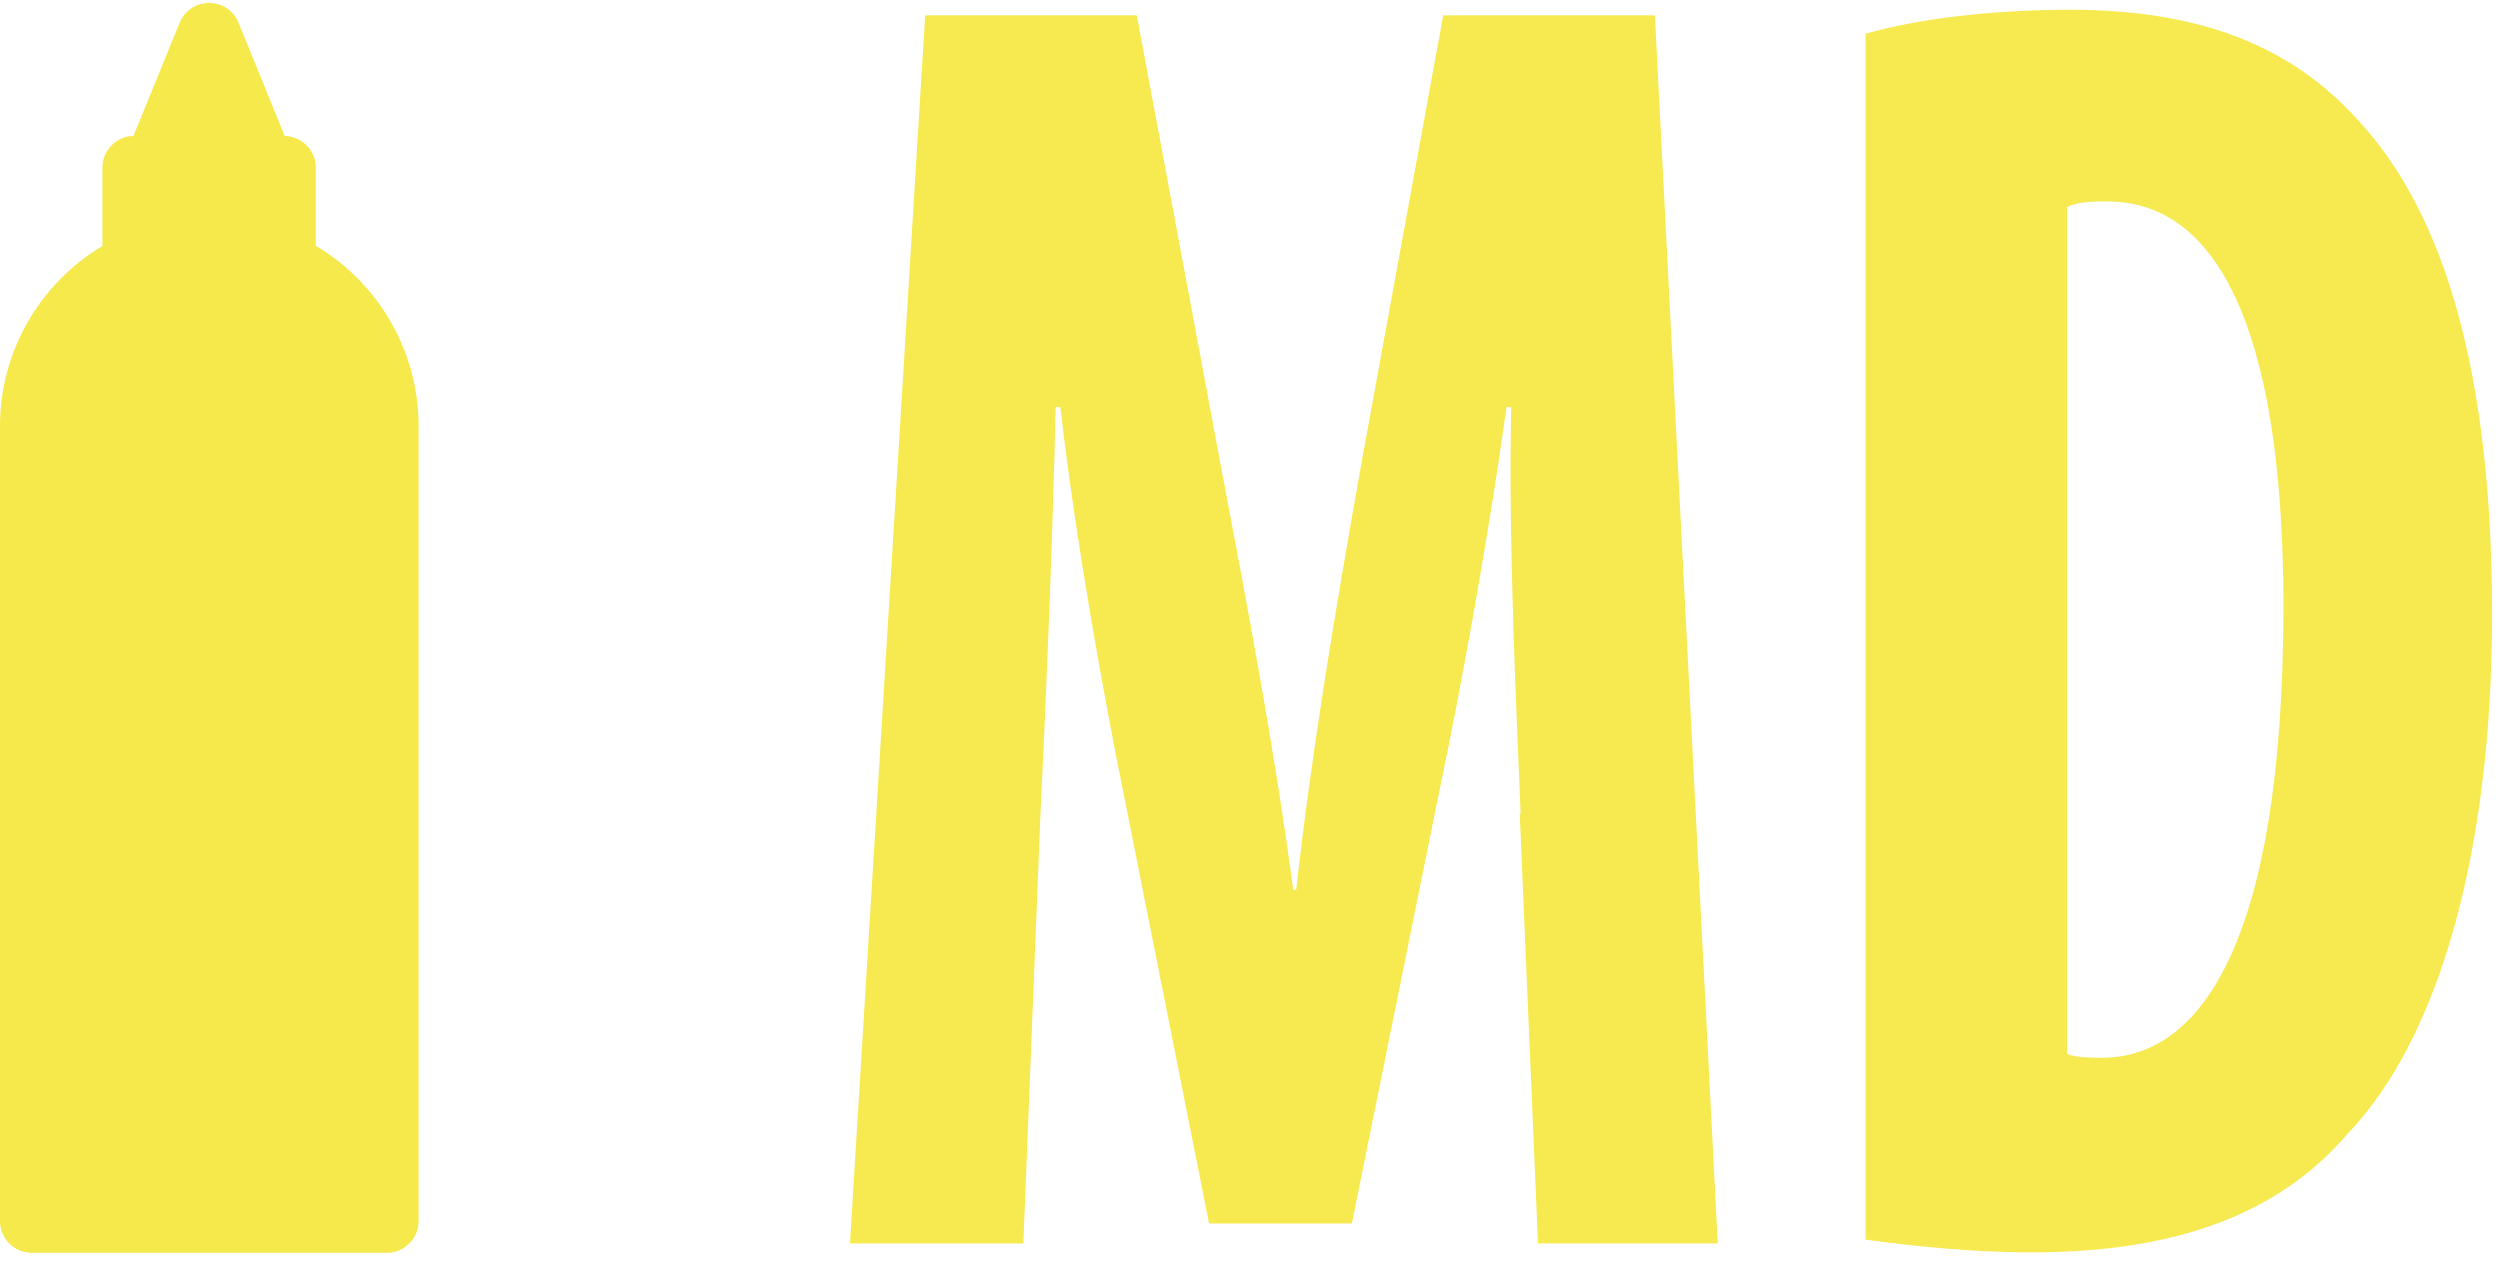
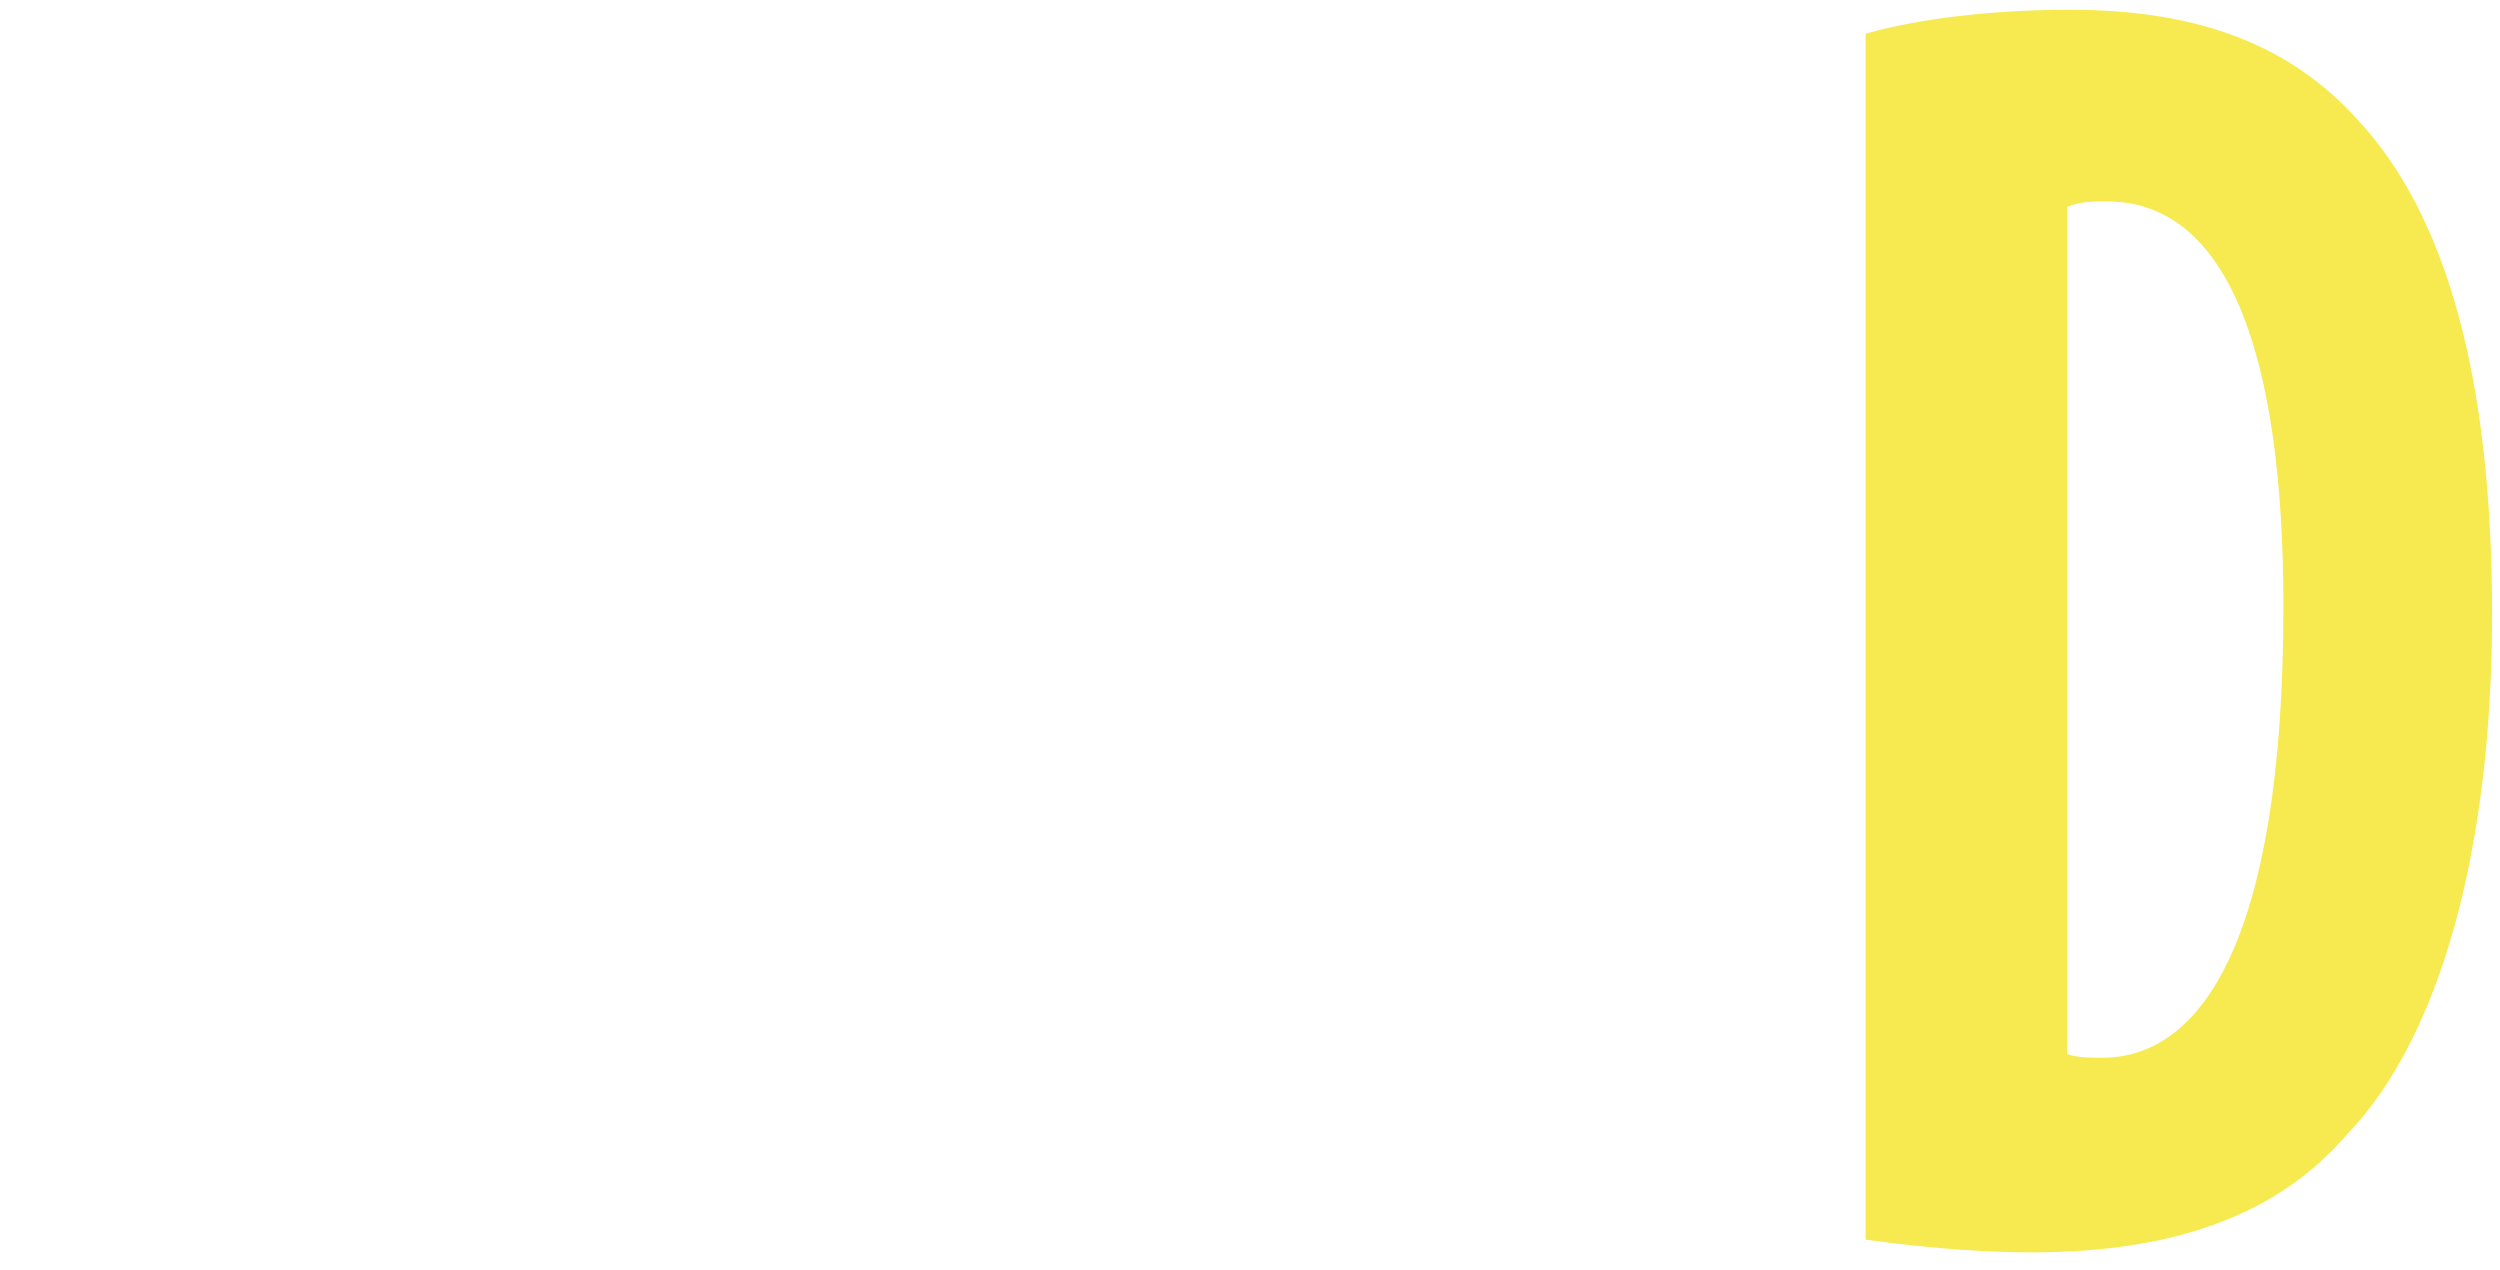
<svg xmlns="http://www.w3.org/2000/svg" width="124" height="63" viewBox="0 0 124 63" fill="none">
-   <path d="M75.421 40.344C75.189 34.569 74.809 26.707 74.957 20.193H74.725C73.819 26.707 72.448 34.211 71.458 38.911L67.052 60.685H59.97L55.712 39.27C54.721 34.379 53.351 26.791 52.592 20.193H52.36C52.213 26.791 51.897 34.464 51.601 40.534L50.758 61.676H42.158L45.889 0.759H56.386L60.497 22.807C61.951 30.48 63.237 37.267 64.143 44.139H64.291C65.05 37.351 66.188 30.501 67.558 22.807L71.584 0.759H82.082L85.201 61.676H76.285L75.379 40.344H75.421Z" fill="#F6EA50" />
  <path d="M92.558 1.665C95.066 0.948 98.734 0.484 102.676 0.484C109.147 0.484 113.637 2.297 116.904 5.902C121.31 10.602 123.607 18.654 123.607 30.479C123.607 42.304 120.951 51.537 116.44 56.237C113.025 60.221 107.924 62.118 100.758 62.118C97.638 62.118 94.518 61.76 92.537 61.486V1.665H92.558ZM102.528 52.275C102.992 52.464 103.751 52.464 104.278 52.464C109.084 52.464 113.257 46.857 113.257 30.058C113.257 17.579 110.517 9.991 104.51 9.991C103.814 9.991 103.14 9.991 102.528 10.265V52.296V52.275Z" fill="#F6EA50" />
-   <path d="M15.662 12.204V8.305C15.662 7.441 14.966 6.766 14.123 6.745L11.825 1.117C11.594 0.527 11.003 0.147 10.371 0.147C9.739 0.147 9.148 0.527 8.916 1.117L6.619 6.745C5.776 6.745 5.08 7.462 5.08 8.305V12.204C1.96 14.059 0 17.453 0 21.121V60.559C0 61.423 0.696 62.14 1.581 62.14H19.182C20.046 62.14 20.763 61.444 20.763 60.559V21.121C20.763 17.453 18.802 14.059 15.683 12.204H15.662Z" fill="#F6E94C" />
</svg>